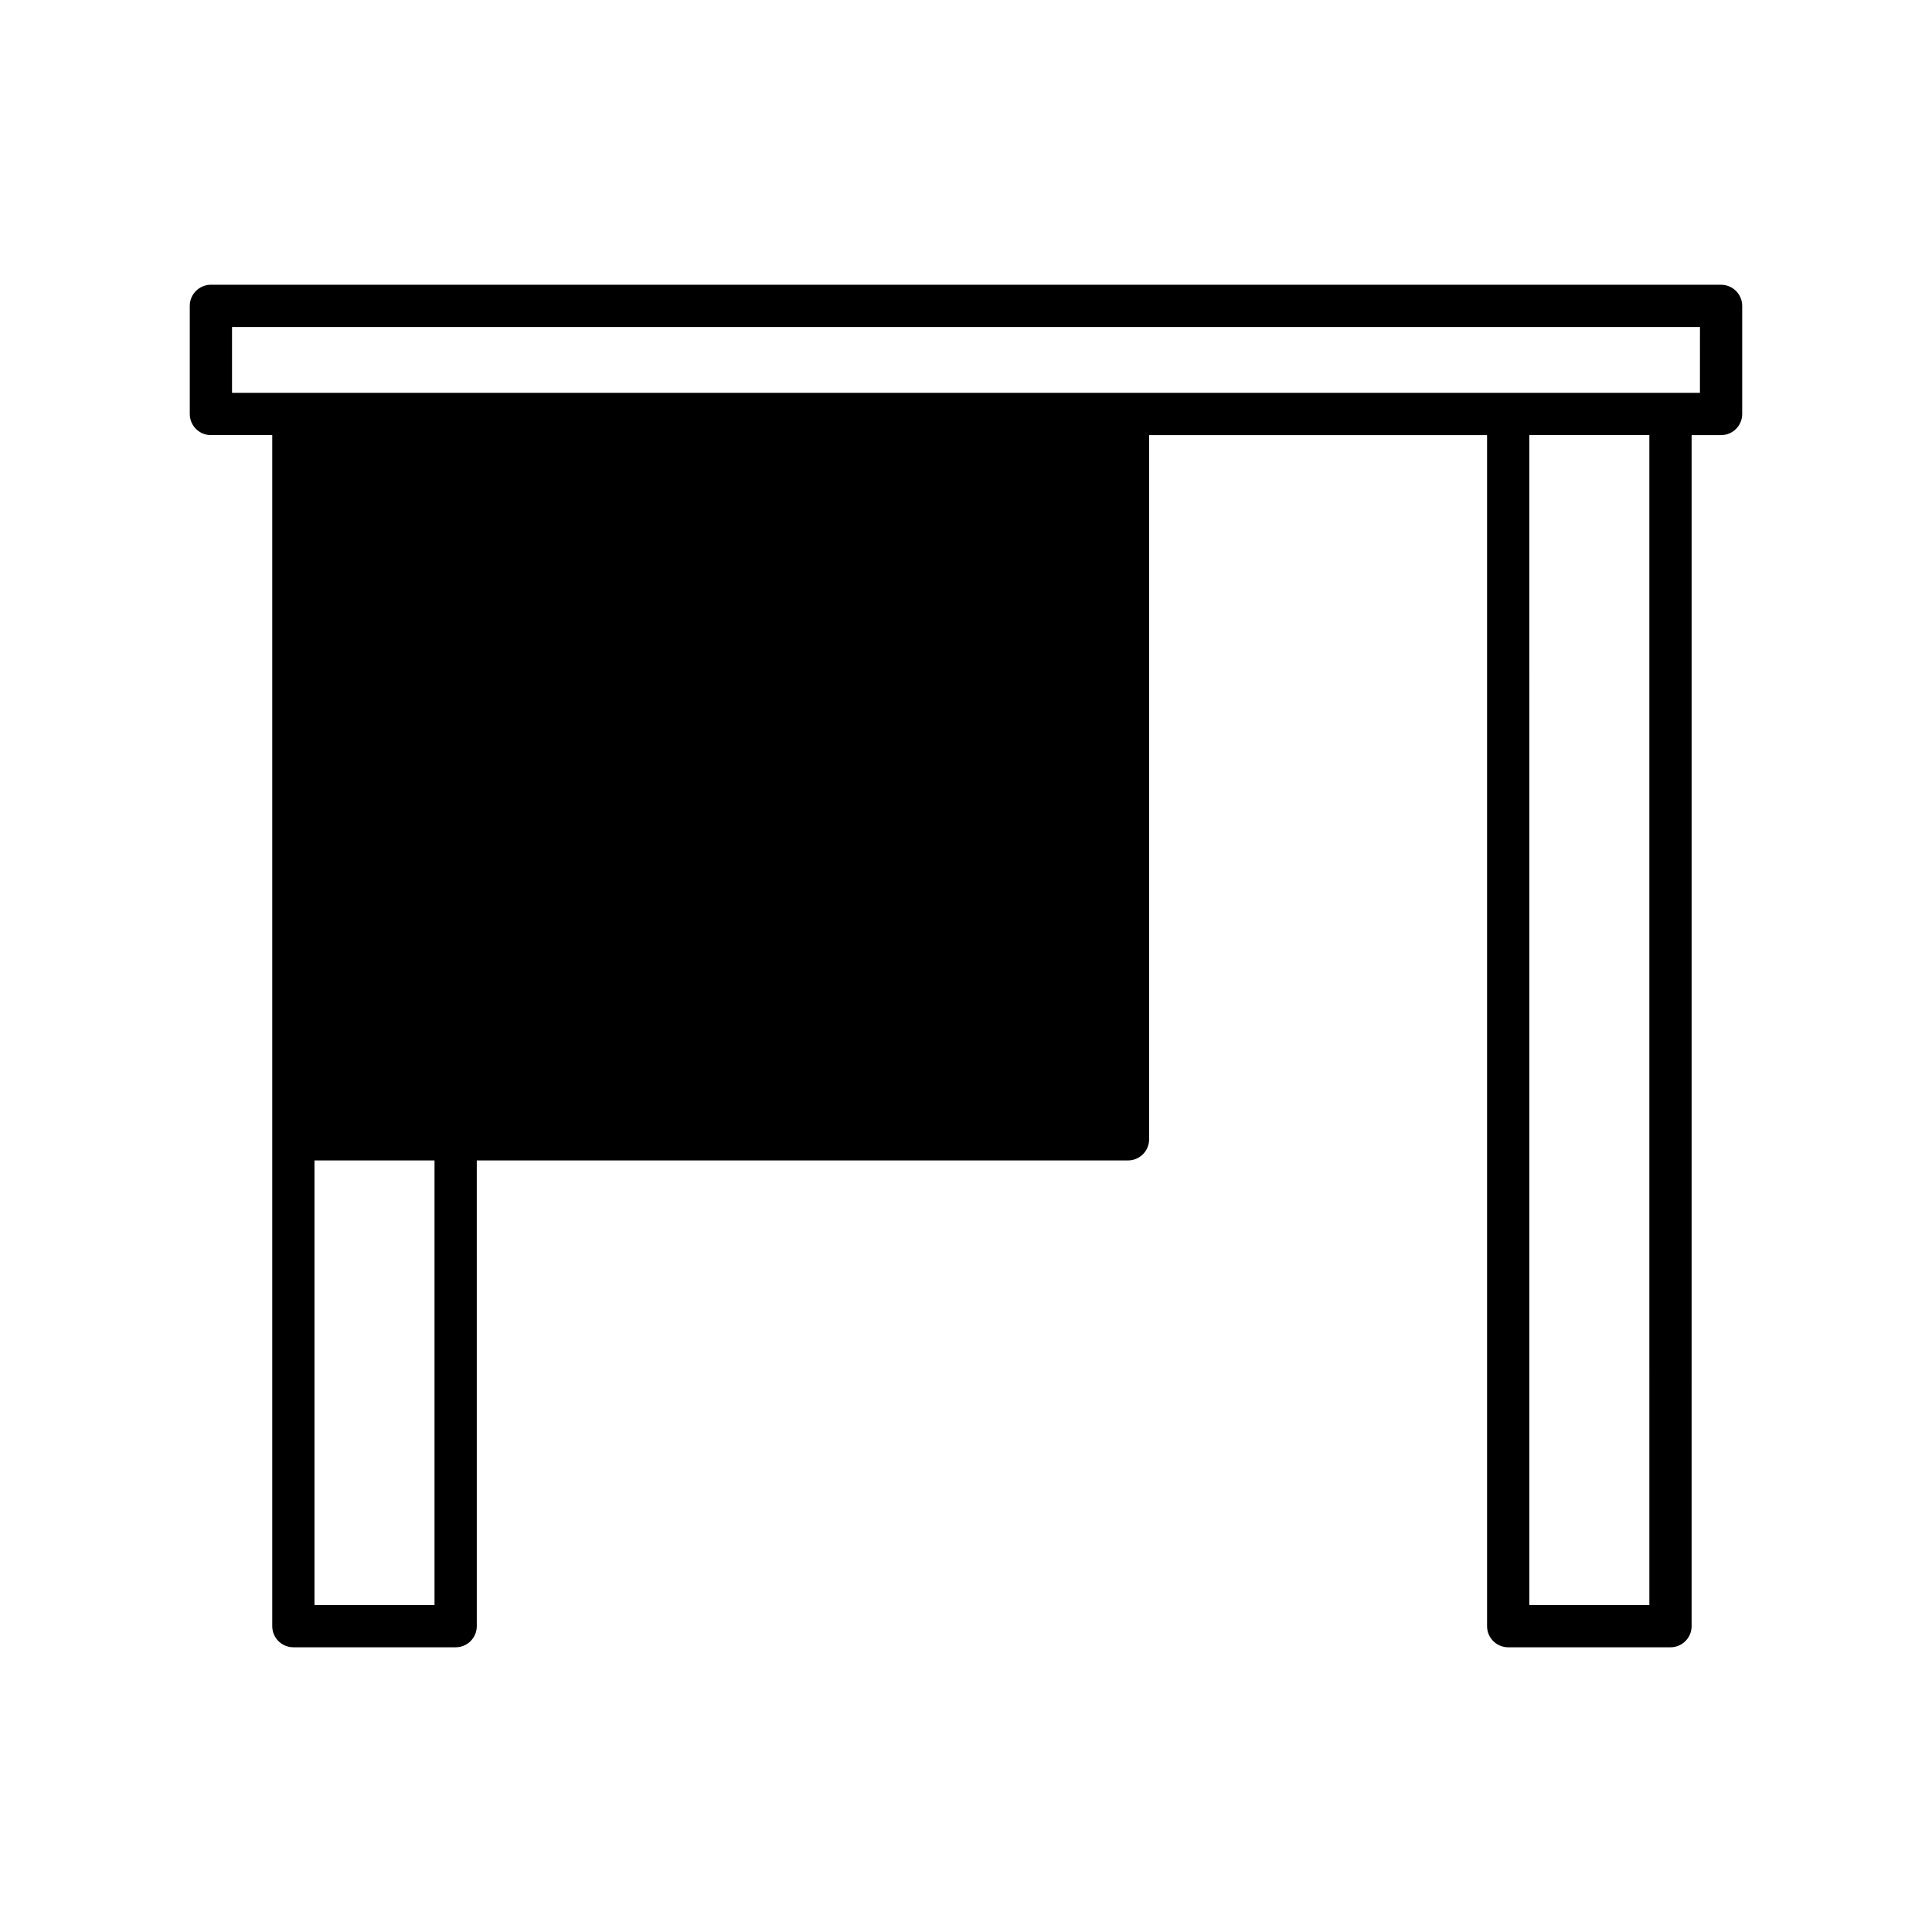
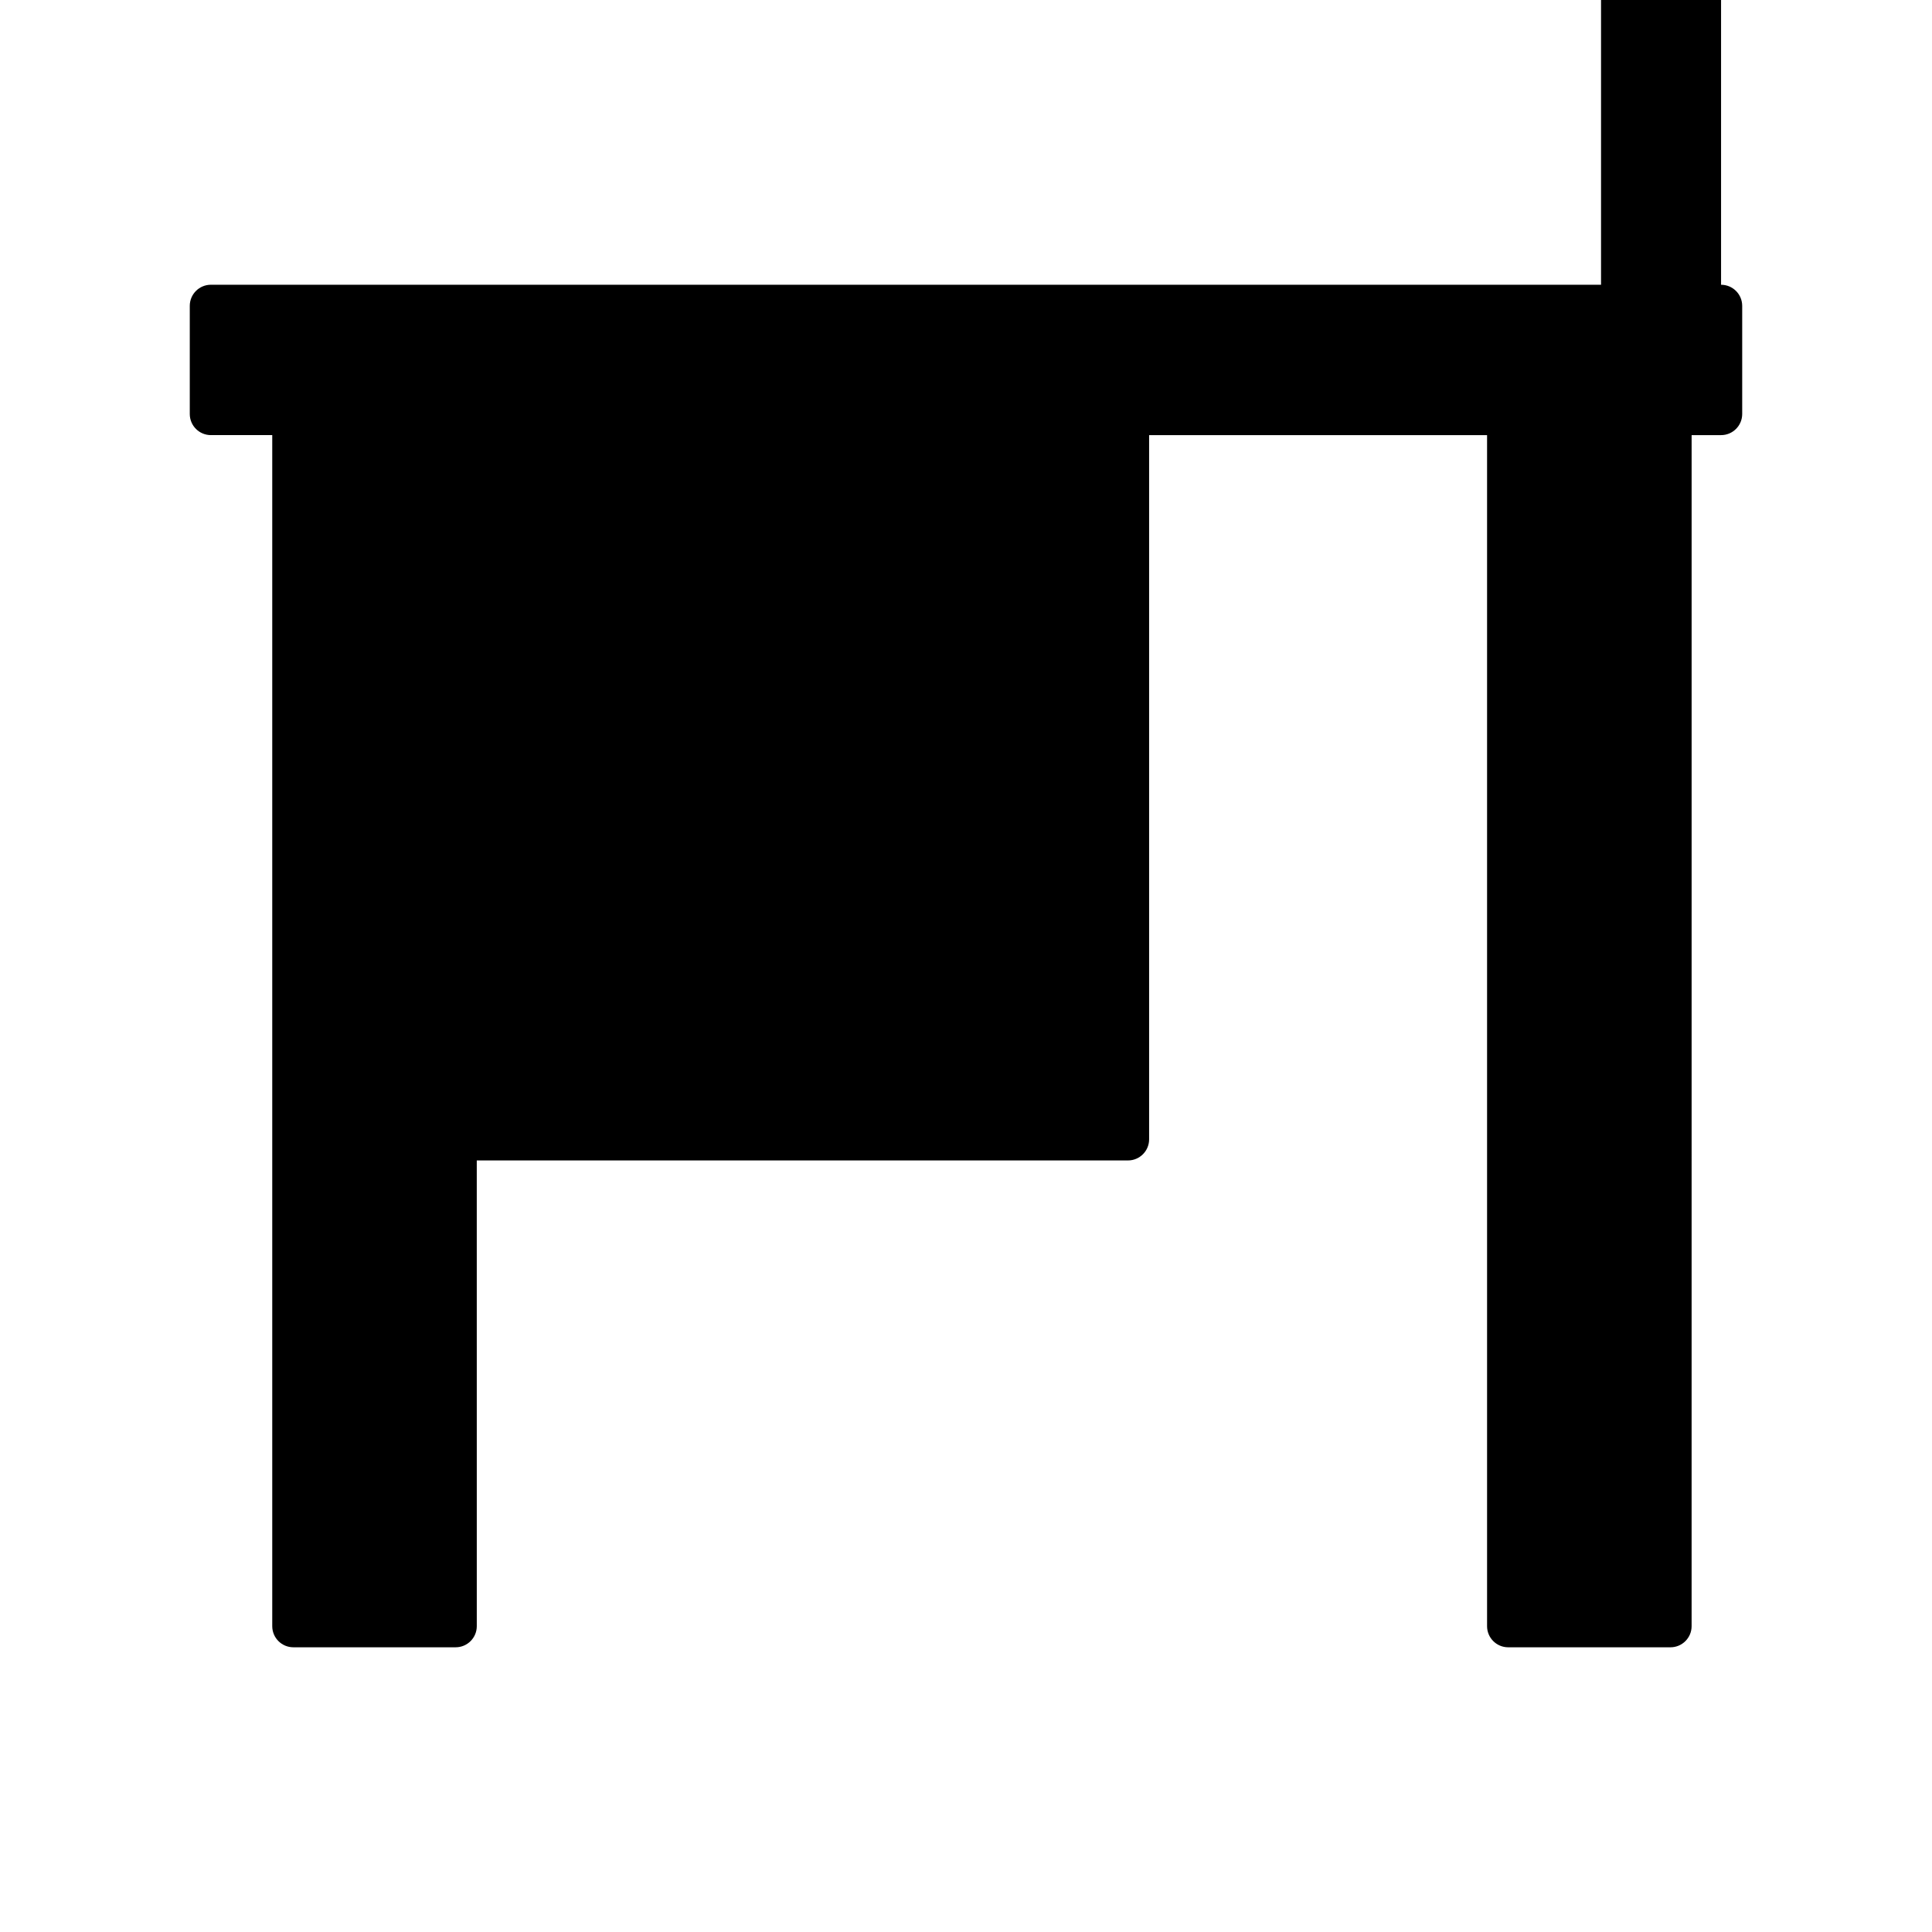
<svg xmlns="http://www.w3.org/2000/svg" fill="#000000" width="800px" height="800px" version="1.1" viewBox="144 144 512 512">
-   <path d="m600.1 219.46h-400.21c-3.09 0-5.598 2.504-5.598 5.598v28.652c0 3.094 2.508 5.598 5.598 5.598h16.258v315.64c0 3.094 2.508 5.598 5.598 5.598h43.008c3.09 0 5.598-2.504 5.598-5.598l-0.004-123.42h172.58c3.09 0 5.598-2.504 5.598-5.598v-186.62h89.562v315.64c0 3.094 2.508 5.598 5.598 5.598h43.008c3.09 0 5.598-2.504 5.598-5.598l0.004-315.64h7.805c3.09 0 5.598-2.504 5.598-5.598v-28.652c0-3.09-2.508-5.594-5.602-5.594zm-340.95 349.89h-31.809v-117.82h31.809zm321.95 0h-31.812l-0.004-310.05h31.812zm13.398-321.24h-389.01v-17.453h389.02z" />
+   <path d="m600.1 219.46h-400.21c-3.09 0-5.598 2.504-5.598 5.598v28.652c0 3.094 2.508 5.598 5.598 5.598h16.258v315.64c0 3.094 2.508 5.598 5.598 5.598h43.008c3.09 0 5.598-2.504 5.598-5.598l-0.004-123.42h172.58c3.09 0 5.598-2.504 5.598-5.598v-186.62h89.562v315.64c0 3.094 2.508 5.598 5.598 5.598h43.008c3.09 0 5.598-2.504 5.598-5.598l0.004-315.64h7.805c3.09 0 5.598-2.504 5.598-5.598v-28.652c0-3.09-2.508-5.594-5.602-5.594zh-31.809v-117.82h31.809zm321.95 0h-31.812l-0.004-310.05h31.812zm13.398-321.24h-389.01v-17.453h389.02z" />
</svg>